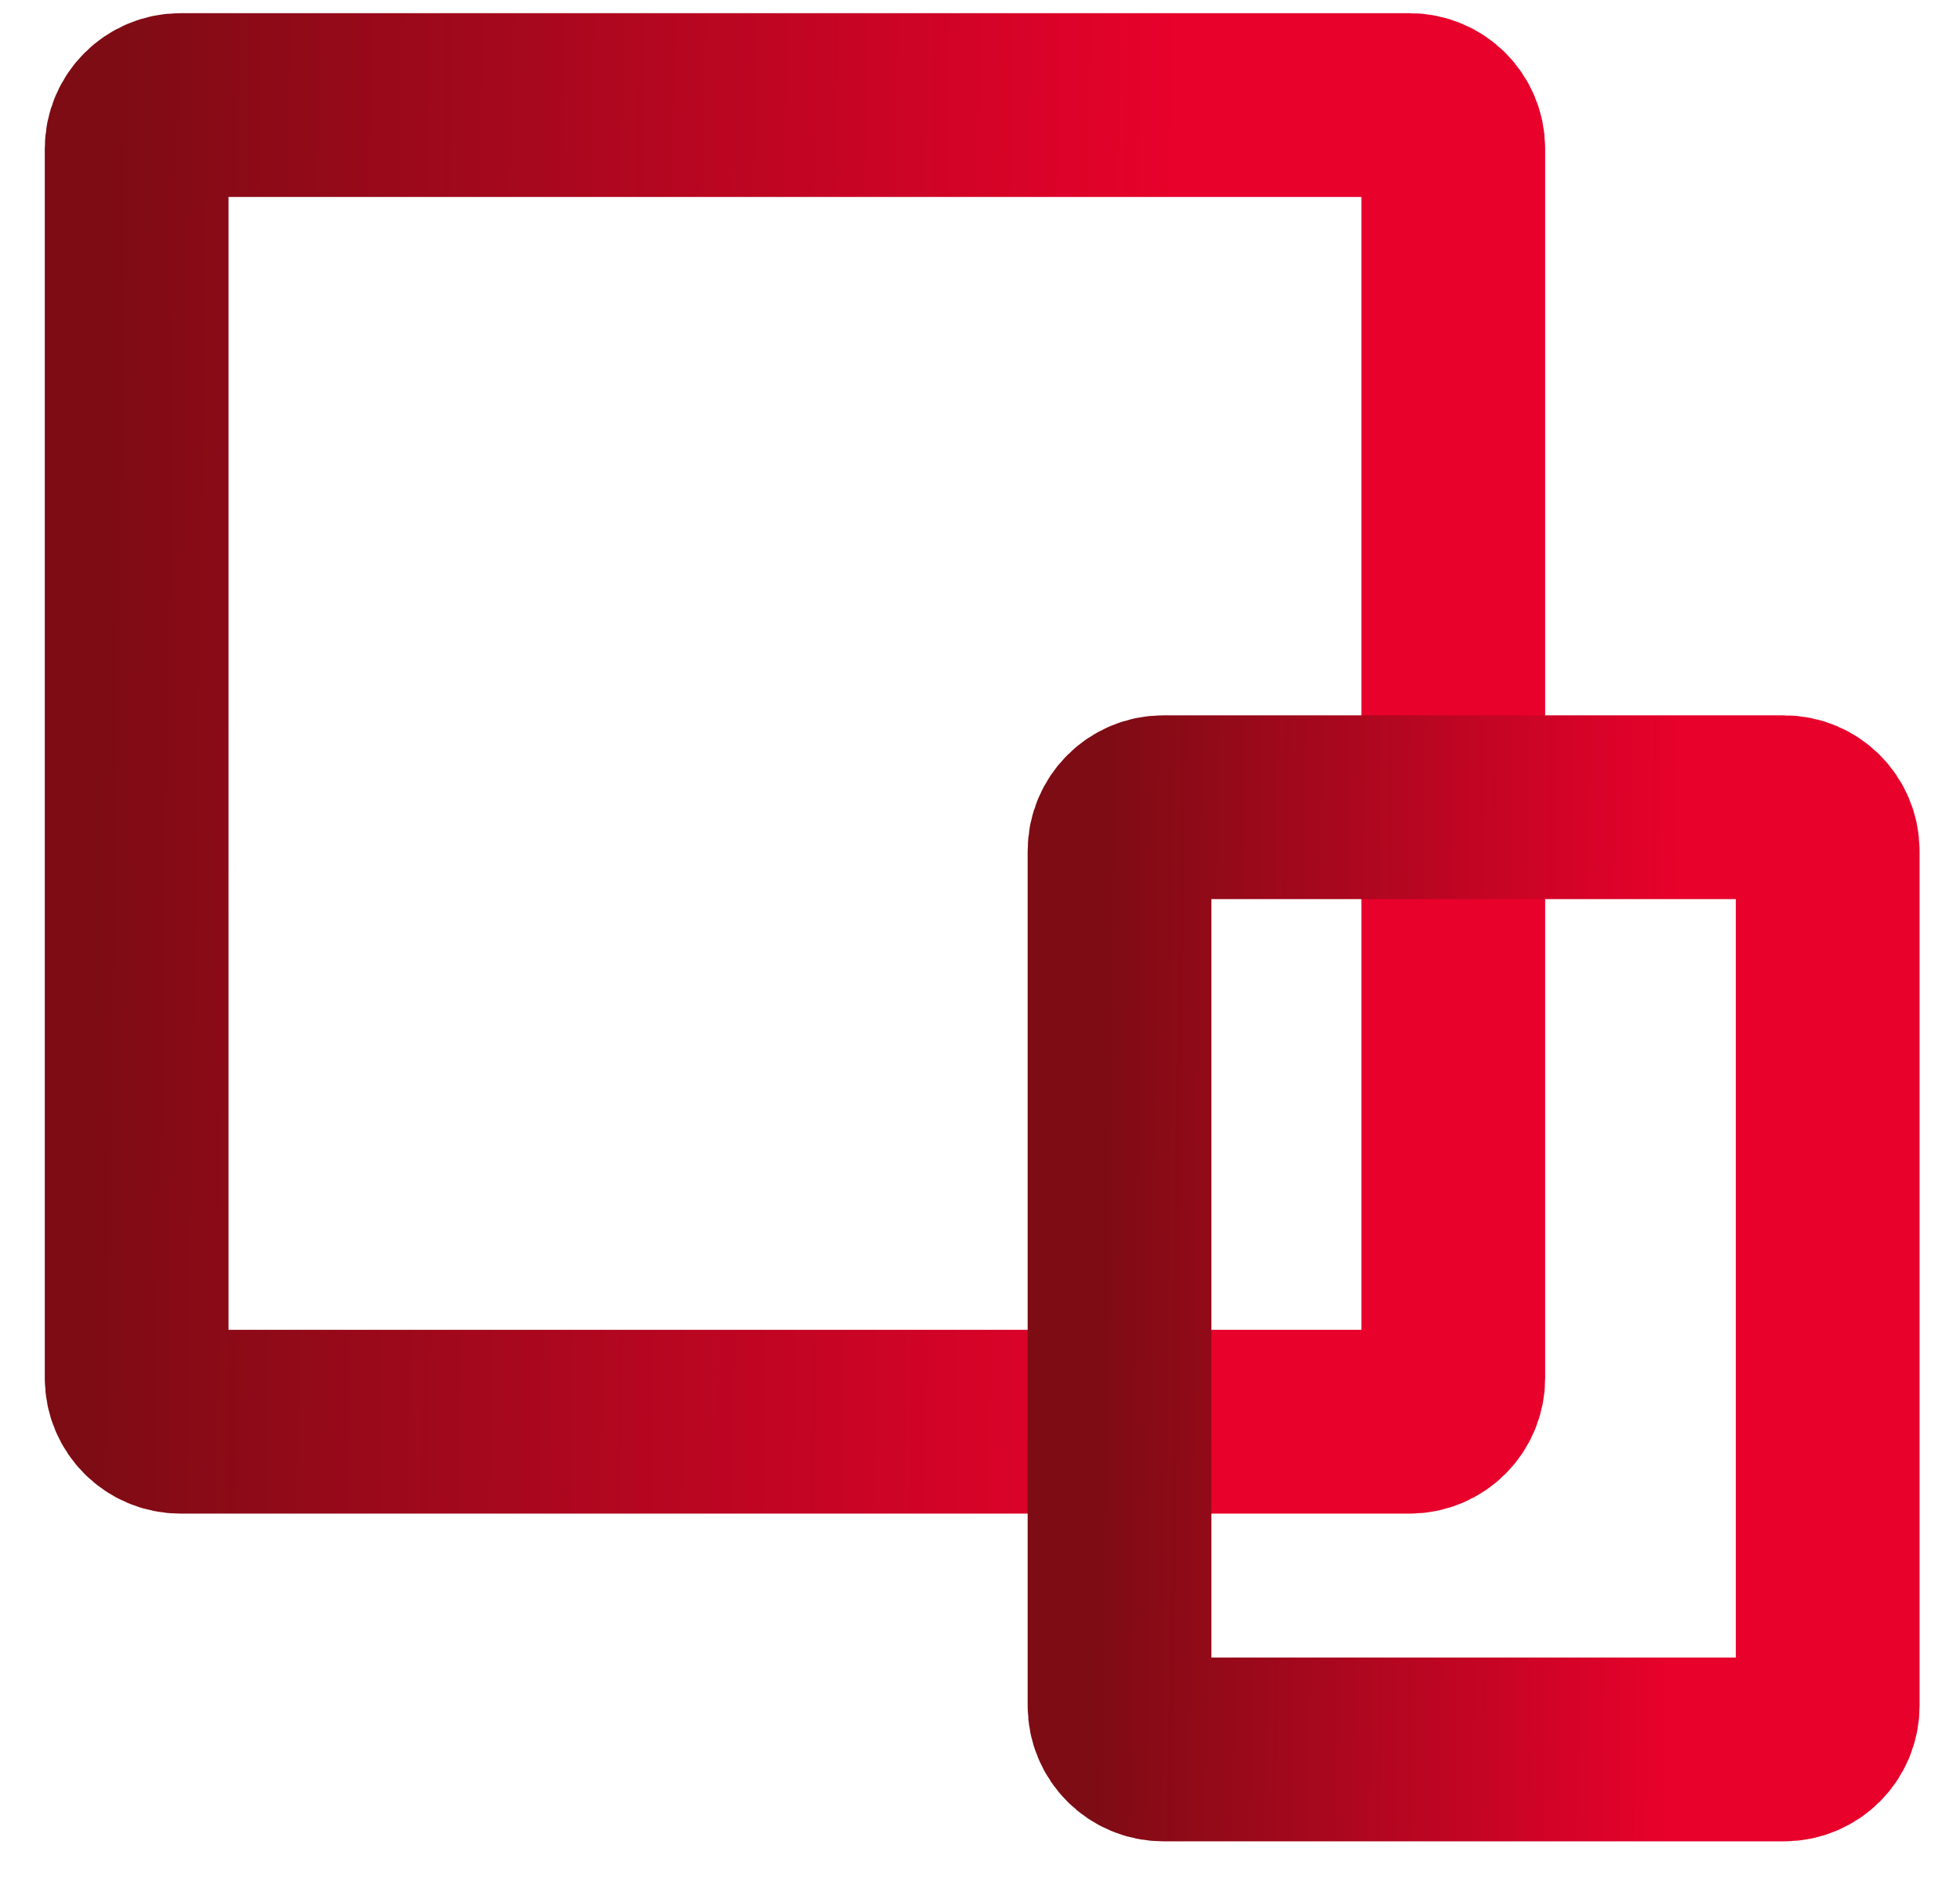
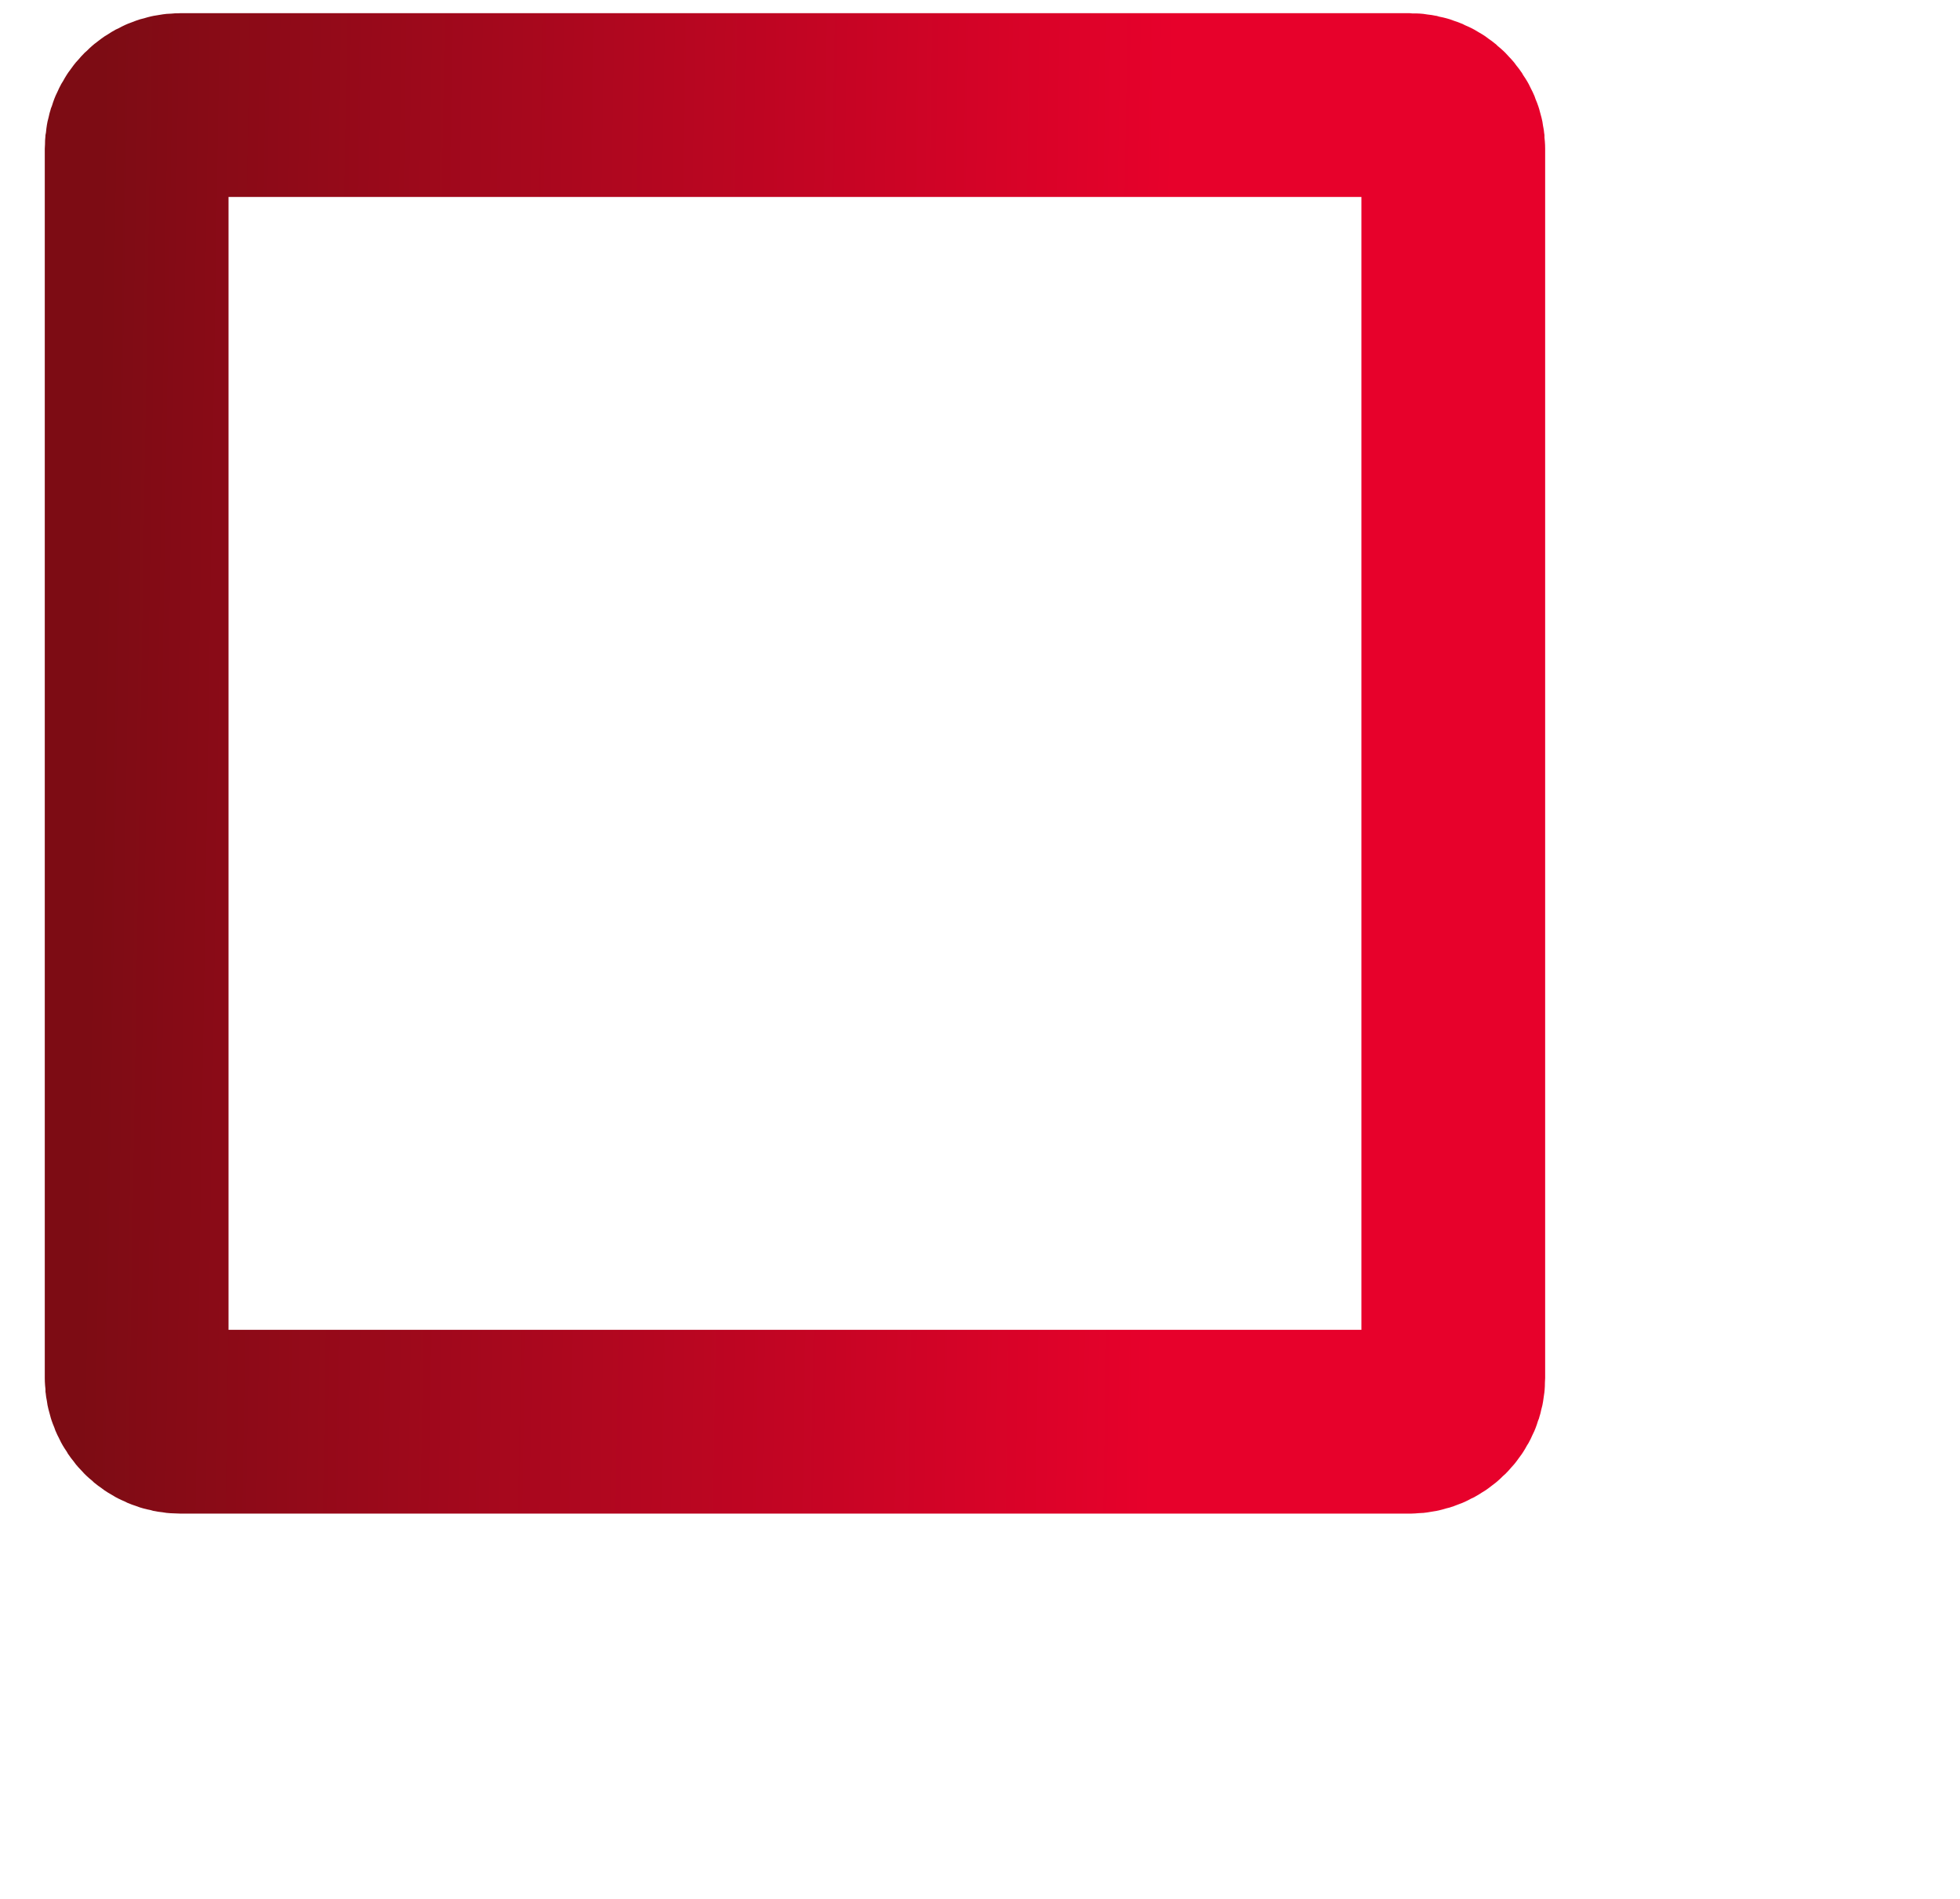
<svg xmlns="http://www.w3.org/2000/svg" width="32" height="31" viewBox="0 0 32 31" fill="none">
  <path d="M23.013 1.715H2.946C2.551 1.715 2.231 2.035 2.231 2.429V22.496C2.231 22.89 2.551 23.21 2.946 23.21H23.013C23.407 23.21 23.727 22.89 23.727 22.496V2.429C23.727 2.035 23.407 1.715 23.013 1.715Z" stroke="url(#paint0_linear_1389_2408)" stroke-width="3" />
-   <path d="M29.126 13.178H18.993C18.598 13.178 18.278 13.498 18.278 13.892V27.846C18.278 28.24 18.598 28.56 18.993 28.56H29.126C29.52 28.56 29.84 28.24 29.84 27.846V13.892C29.84 13.498 29.52 13.178 29.126 13.178Z" stroke="url(#paint1_linear_1389_2408)" stroke-width="3" />
  <defs>
    <linearGradient id="paint0_linear_1389_2408" x1="1.56" y1="7.984" x2="25.07" y2="8.365" gradientUnits="userSpaceOnUse">
      <stop stop-color="#7D0C14" />
      <stop offset="0.745" stop-color="#E7012B" />
    </linearGradient>
    <linearGradient id="paint1_linear_1389_2408" x1="17.917" y1="17.664" x2="30.564" y2="17.818" gradientUnits="userSpaceOnUse">
      <stop stop-color="#7D0C14" />
      <stop offset="0.745" stop-color="#E7012B" />
    </linearGradient>
  </defs>
</svg>